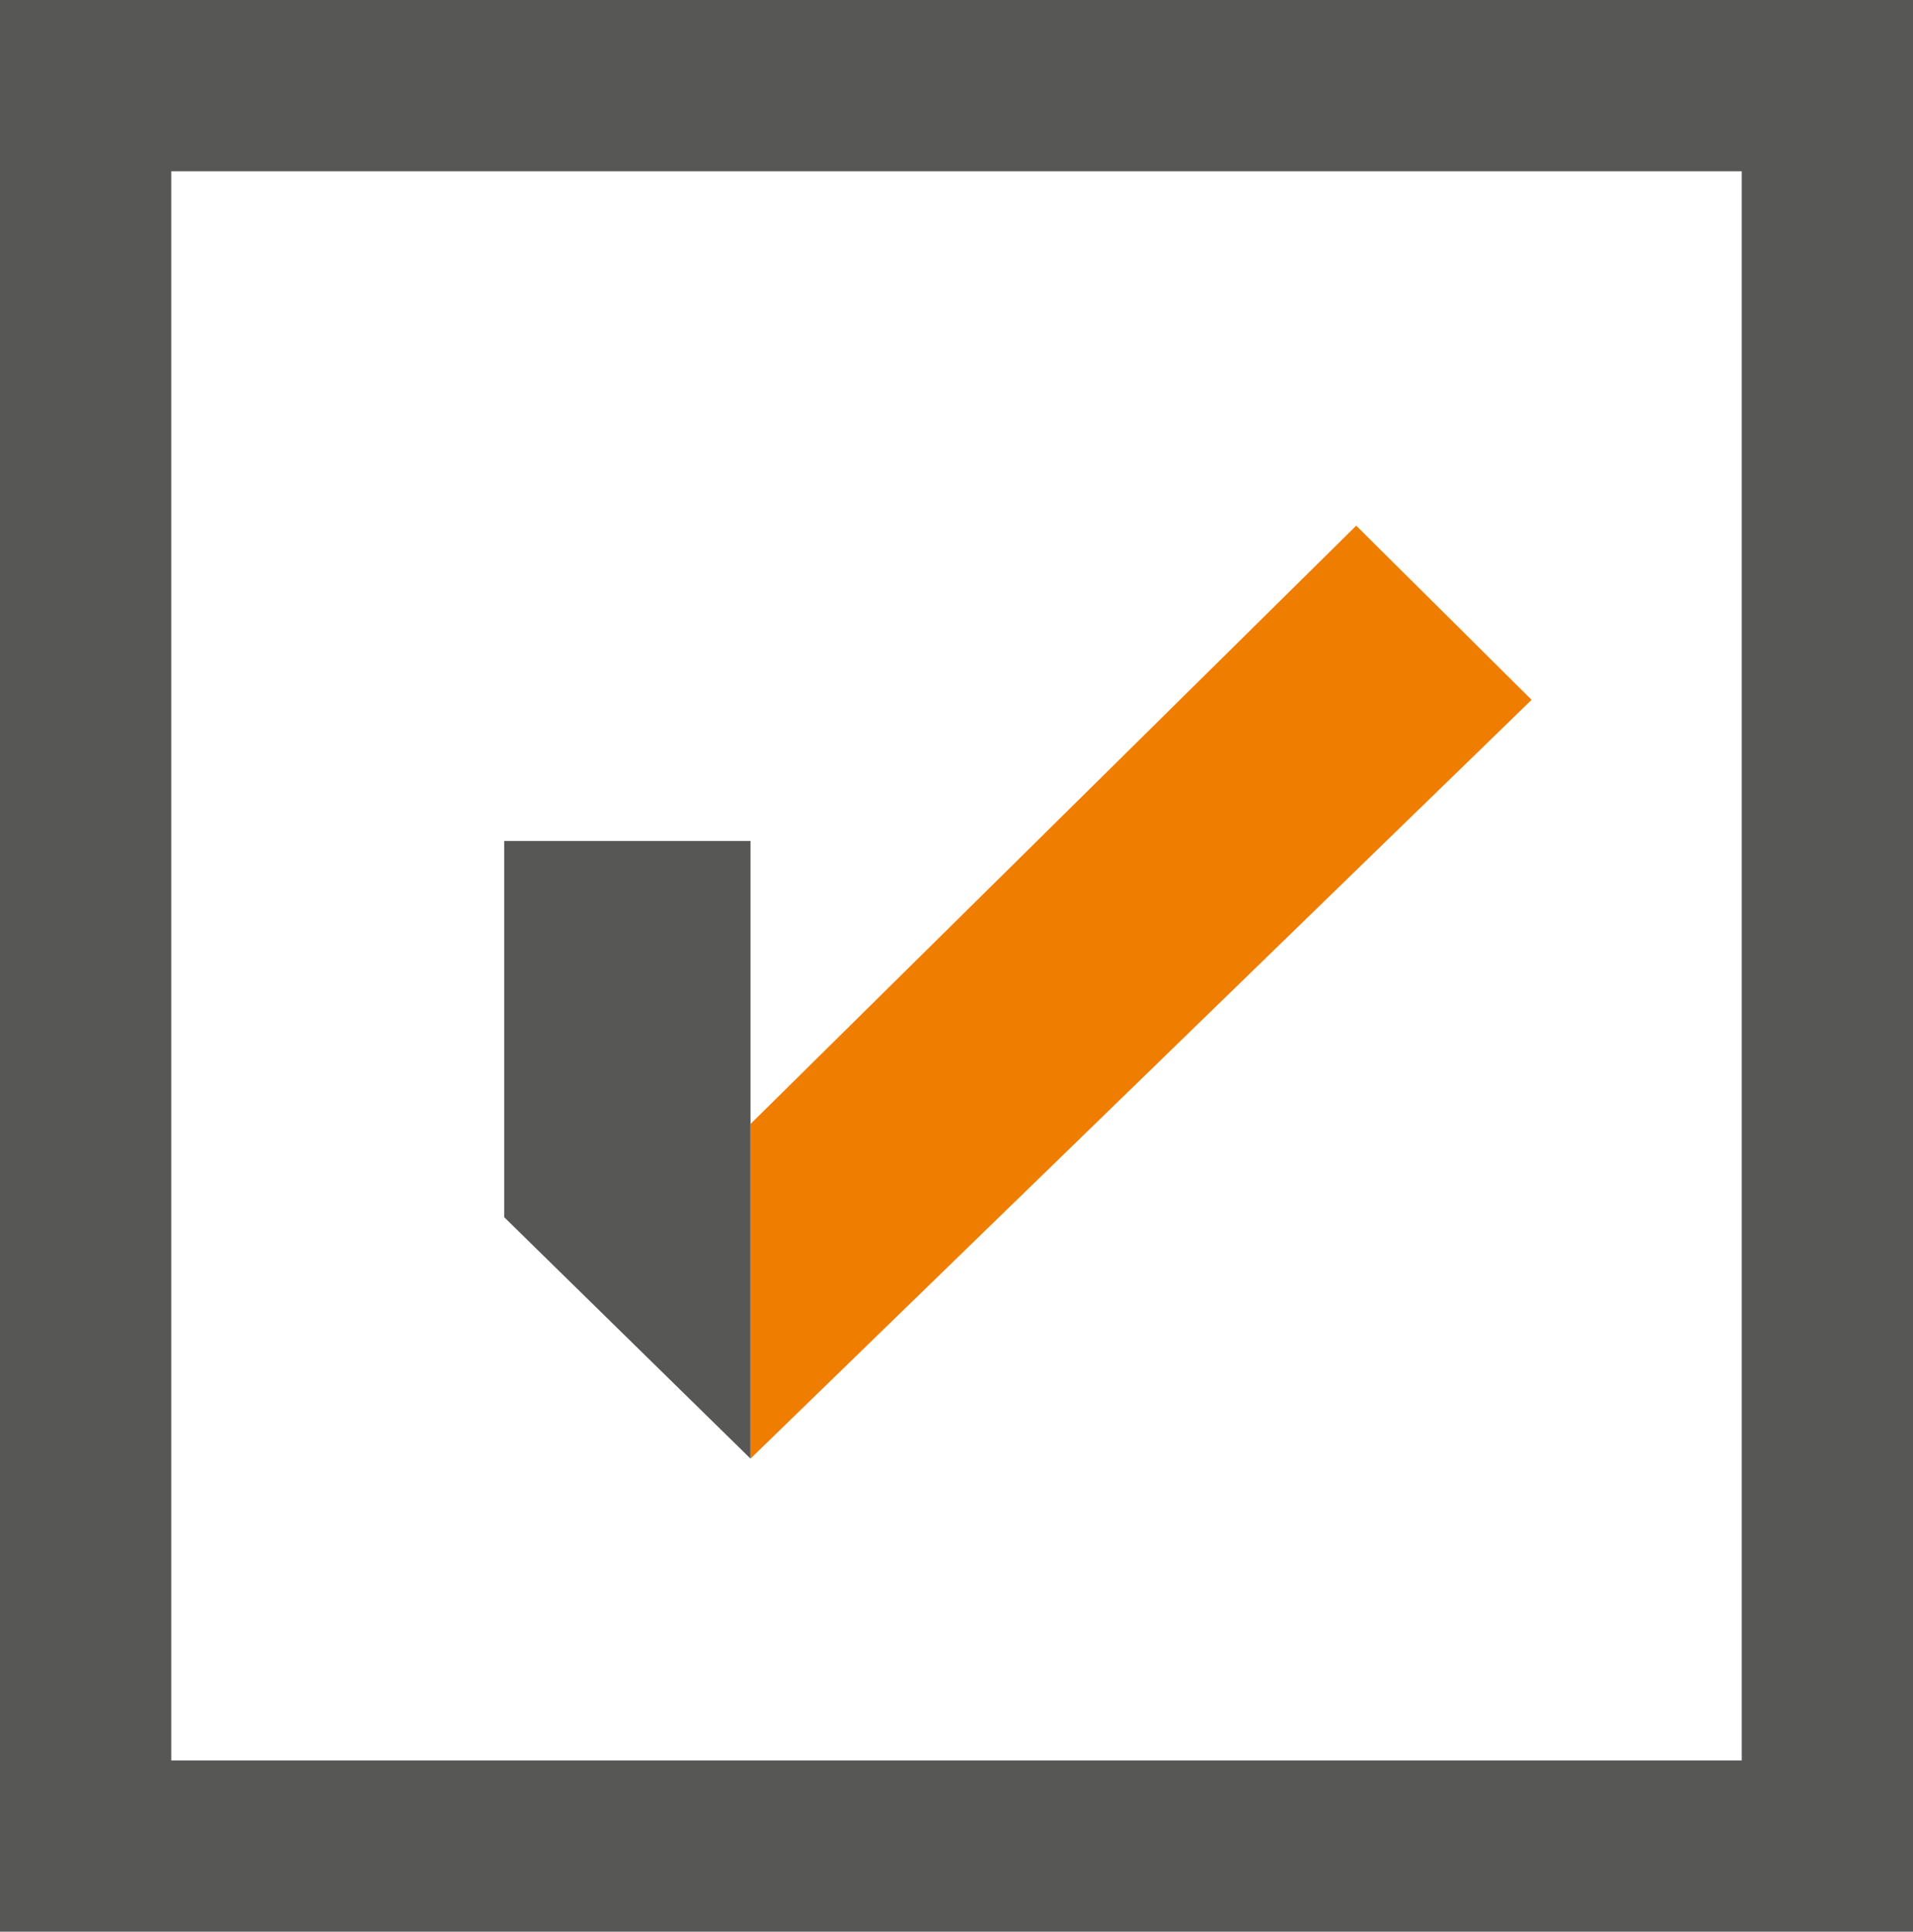
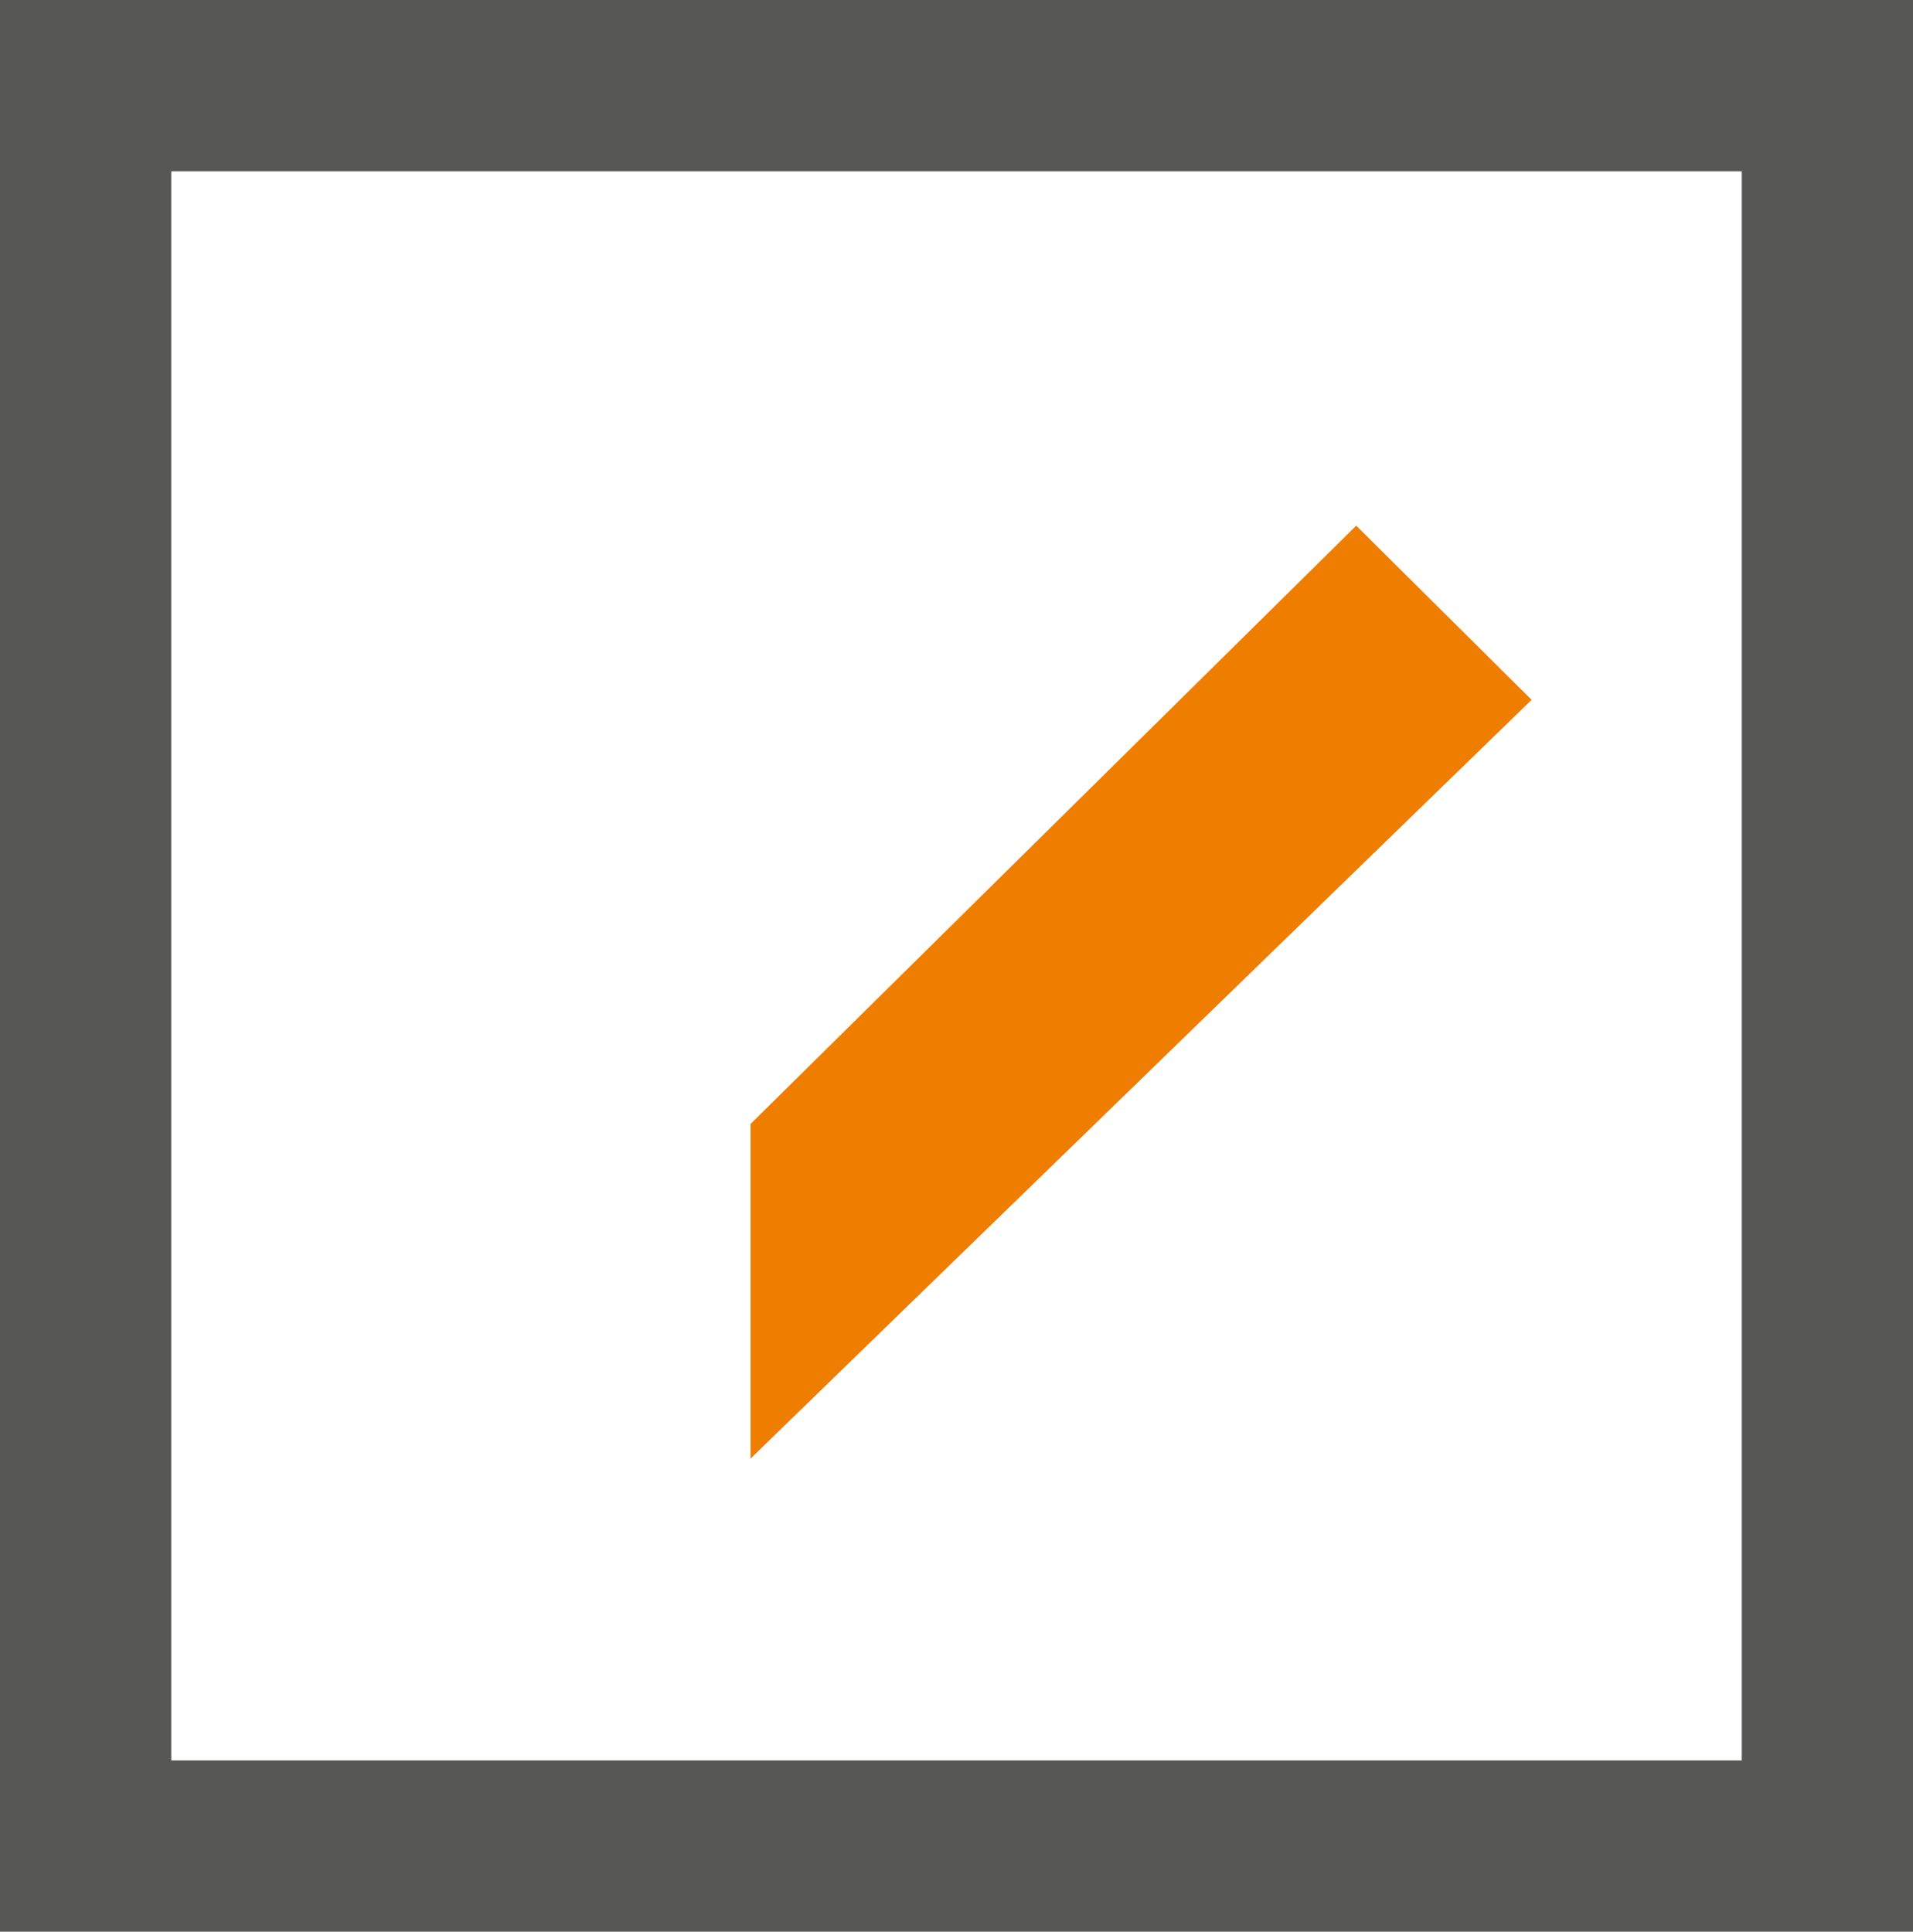
<svg xmlns="http://www.w3.org/2000/svg" id="Layer_2" viewBox="0 0 78.2 78.97">
  <defs>
    <style>.cls-1{fill:none;stroke:#575756;stroke-miterlimit:10;stroke-width:7px;}.cls-2{fill:#ef7d00;}.cls-3{fill:#575756;}</style>
  </defs>
  <g id="Layer_1-2">
-     <polygon class="cls-3" points="20.61 34.38 20.61 49.76 30.68 59.63 30.68 34.38 20.61 34.38" />
    <polygon class="cls-2" points="30.68 59.63 30.68 45.95 55.44 21.49 62.61 28.61 30.68 59.63" />
    <rect class="cls-1" x="3.5" y="3.5" width="71.2" height="71.97" />
  </g>
</svg>